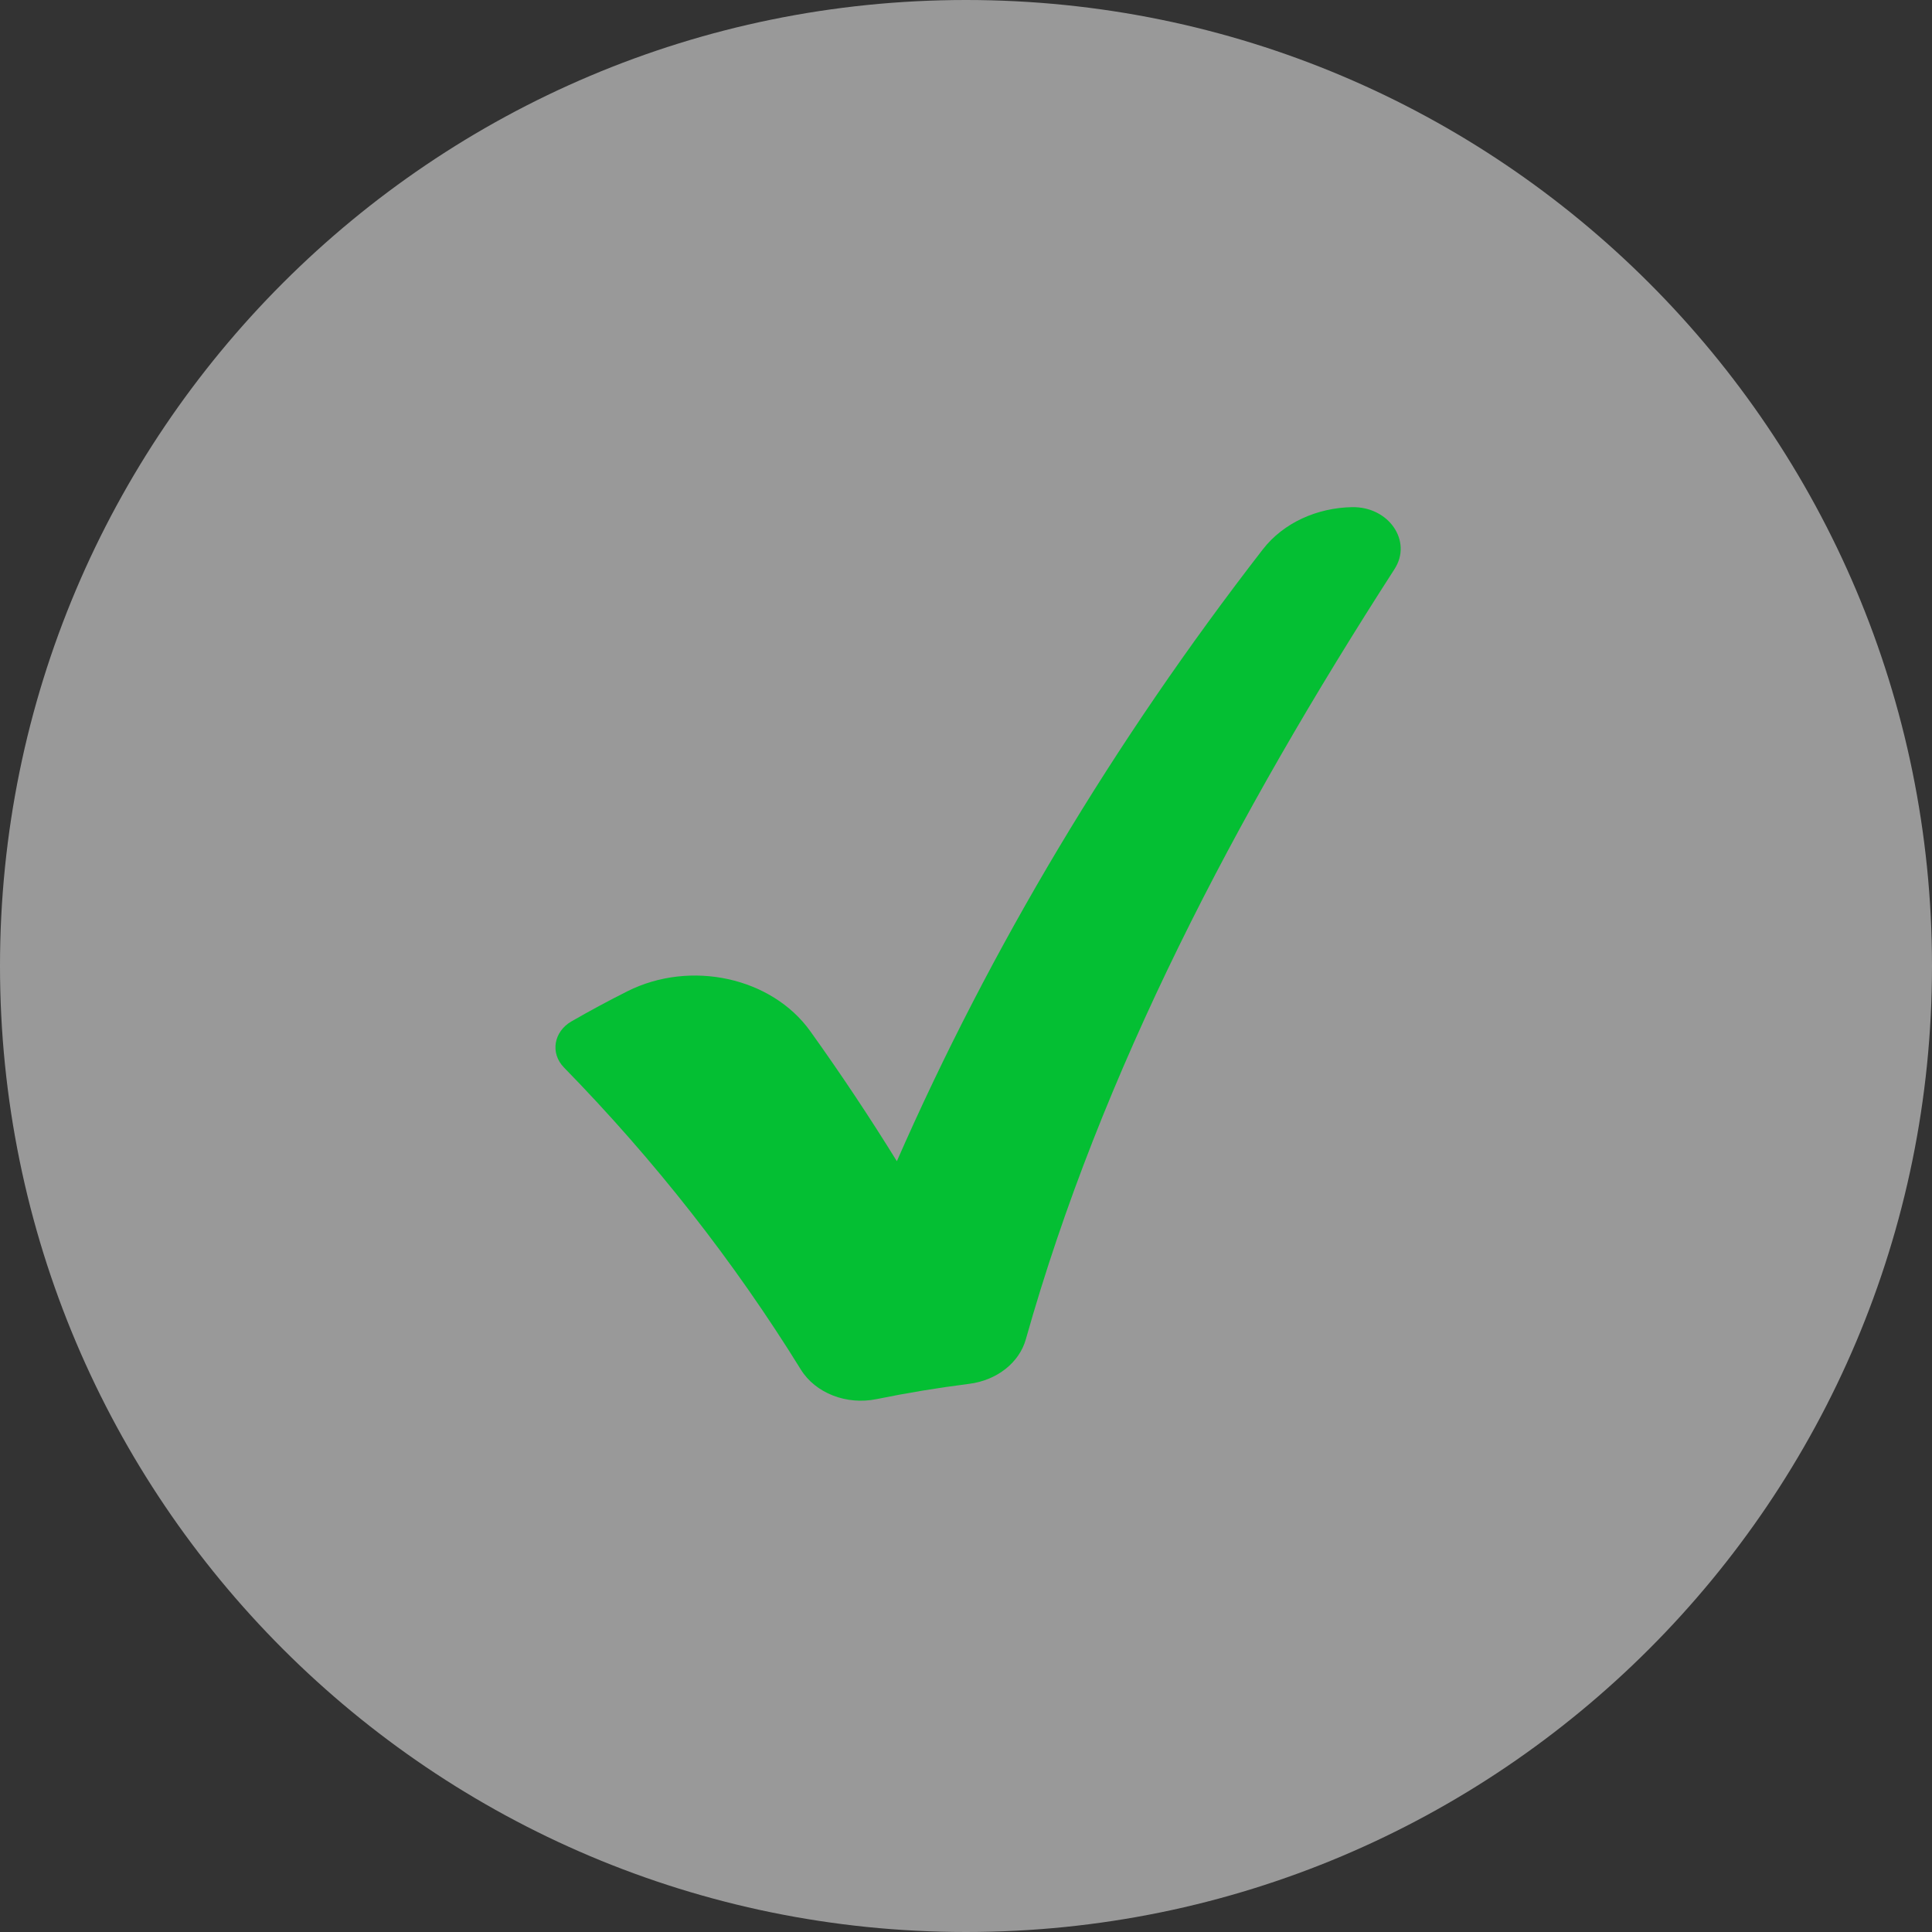
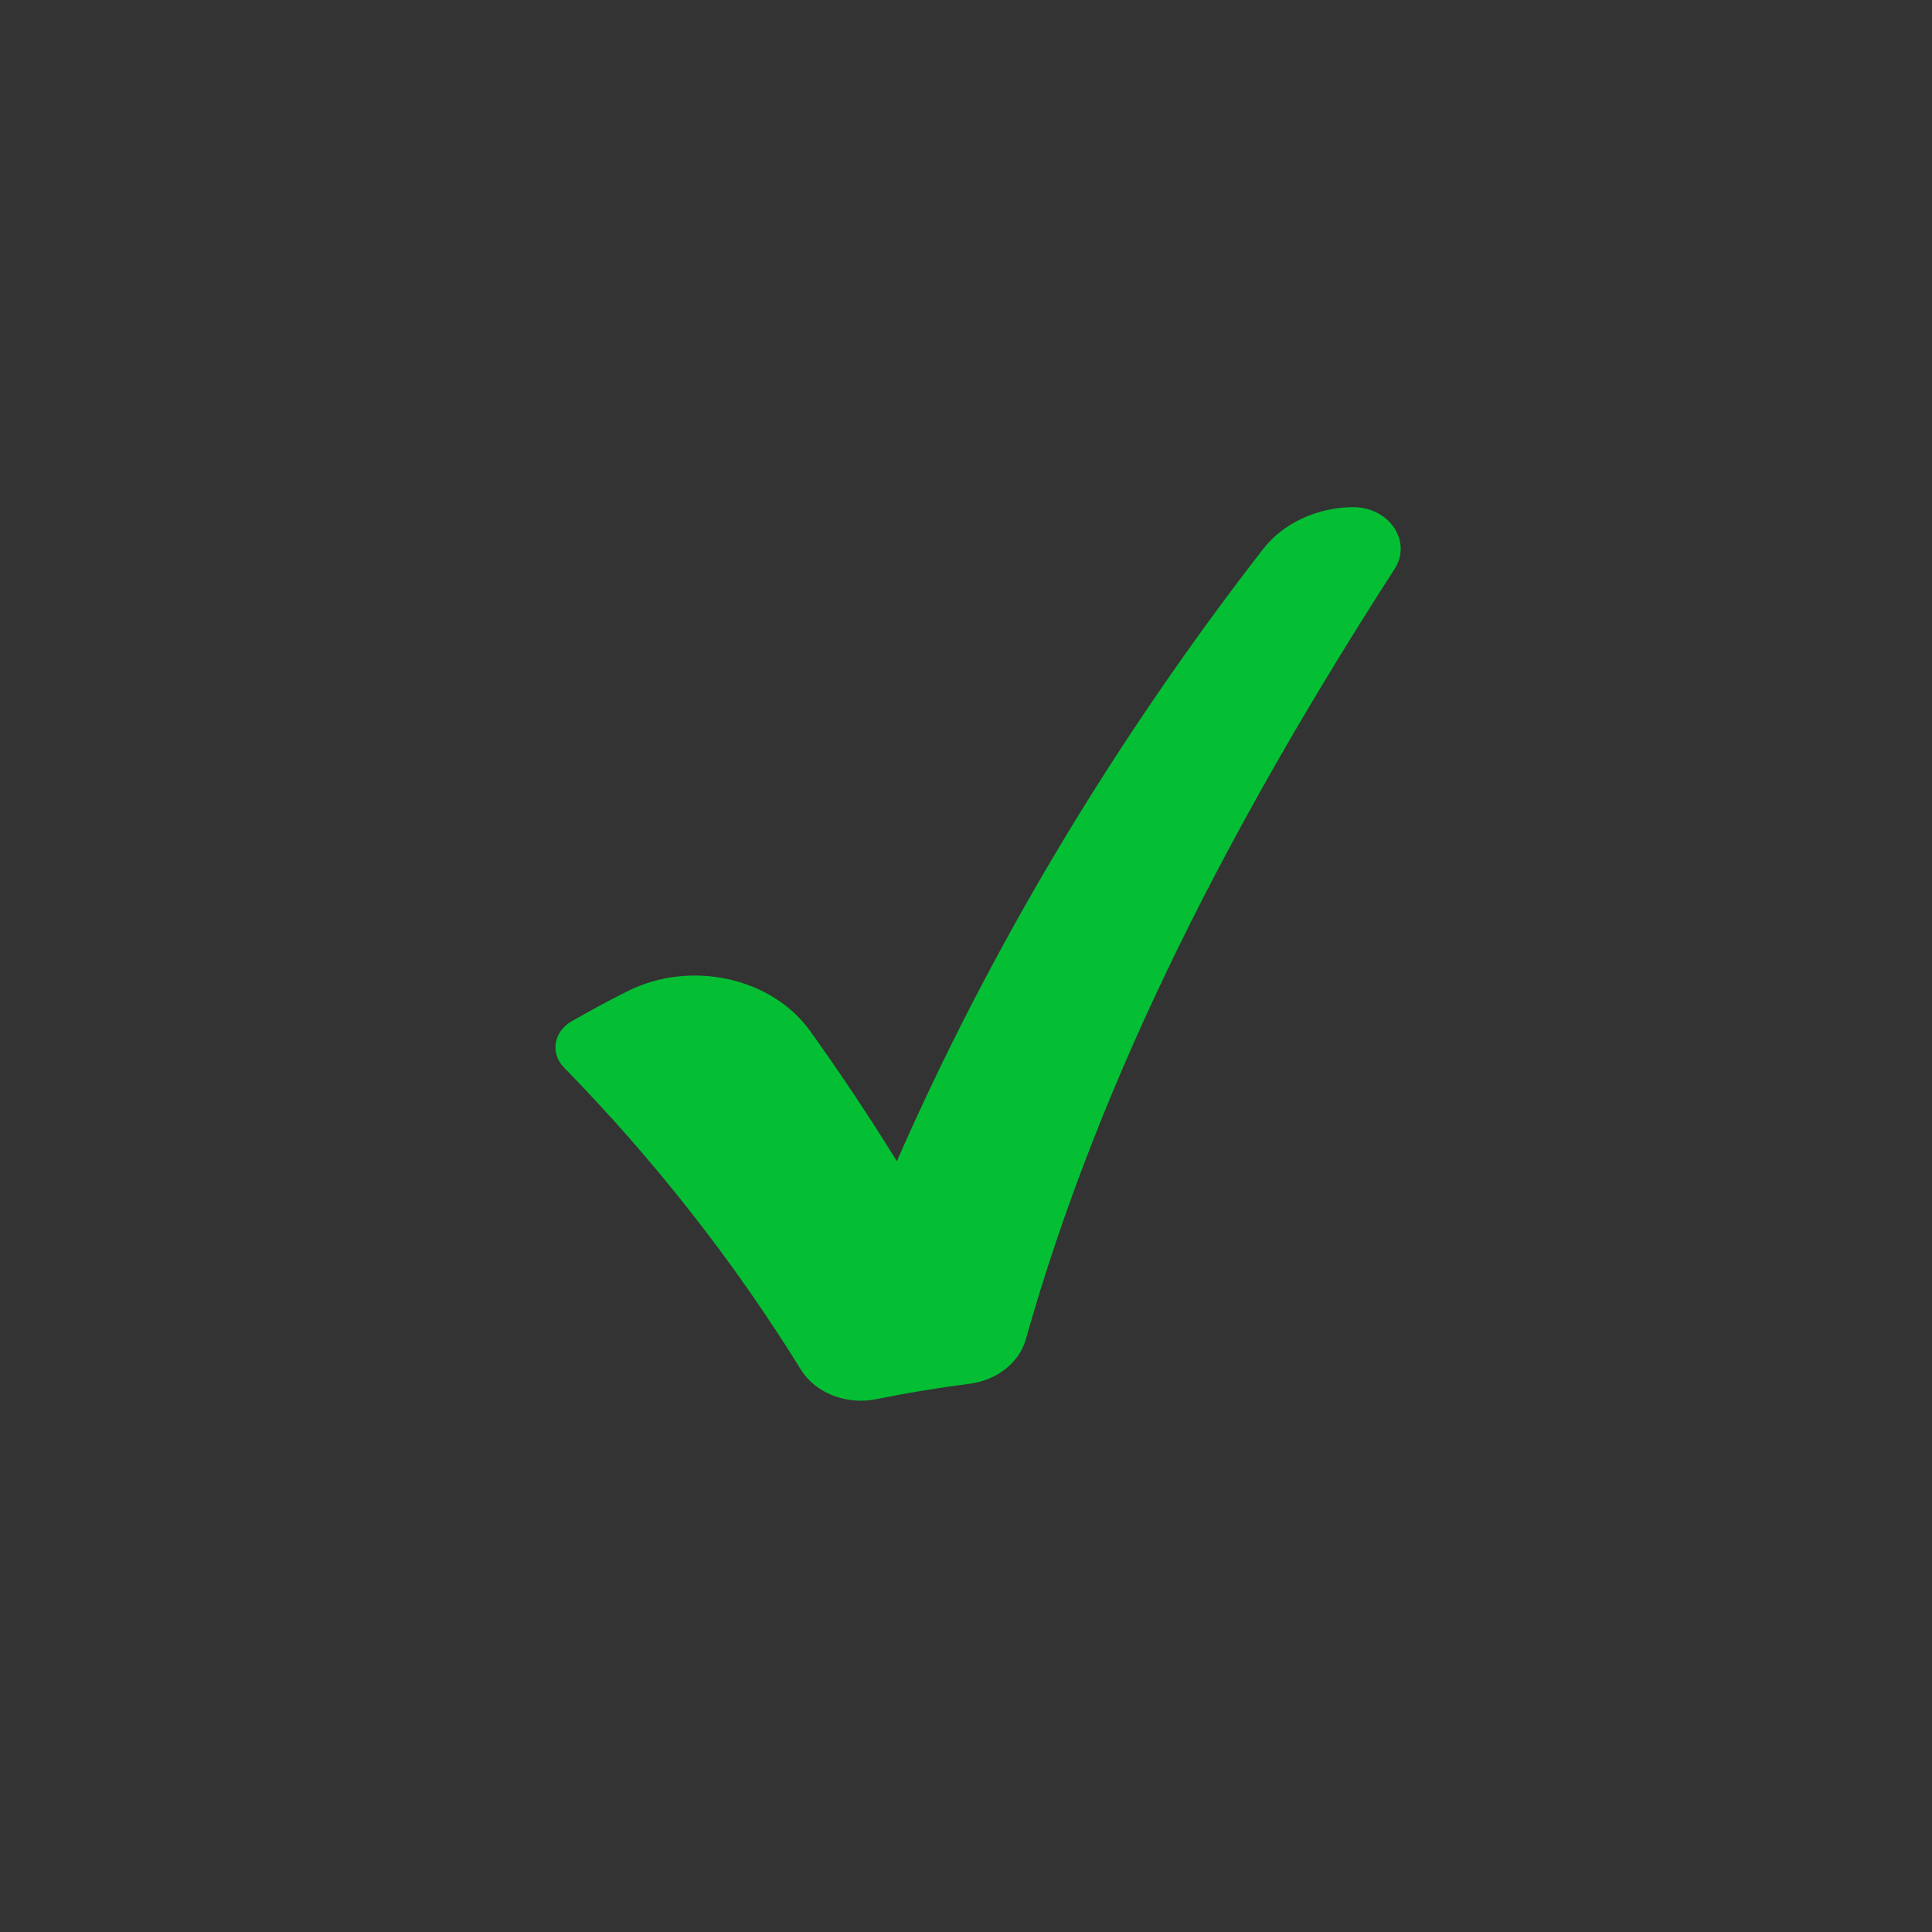
<svg xmlns="http://www.w3.org/2000/svg" width="80" height="80" viewBox="0 0 80 80" fill="none">
  <rect x="0" y="0" width="80" height="80" fill="#333333" stroke="none" />
-   <path d="M40 80C62.091 80 80 62.091 80 40C80 17.909 62.091 0 40 0C17.909 0 0 17.909 0 40C0 62.091 17.909 80 40 80Z" fill="white" fill-opacity="0.5" />
  <path d="M57.745 23.563C51.161 33.783 45.603 44.364 42.477 55.459C42.203 56.432 41.273 57.158 40.129 57.302C38.841 57.465 37.561 57.676 36.294 57.935C35.05 58.189 33.763 57.686 33.16 56.709C30.409 52.258 27.119 48.057 23.354 44.204C22.776 43.613 22.923 42.718 23.667 42.291C24.423 41.856 25.194 41.441 25.978 41.047C28.597 39.731 31.957 40.471 33.552 42.7C34.813 44.461 36.008 46.256 37.137 48.083C41.012 39.246 46.097 30.741 52.288 22.752C53.153 21.634 54.553 21.027 55.984 21C57.511 20.972 58.49 22.408 57.745 23.563Z" fill="#04BF33" />
</svg>